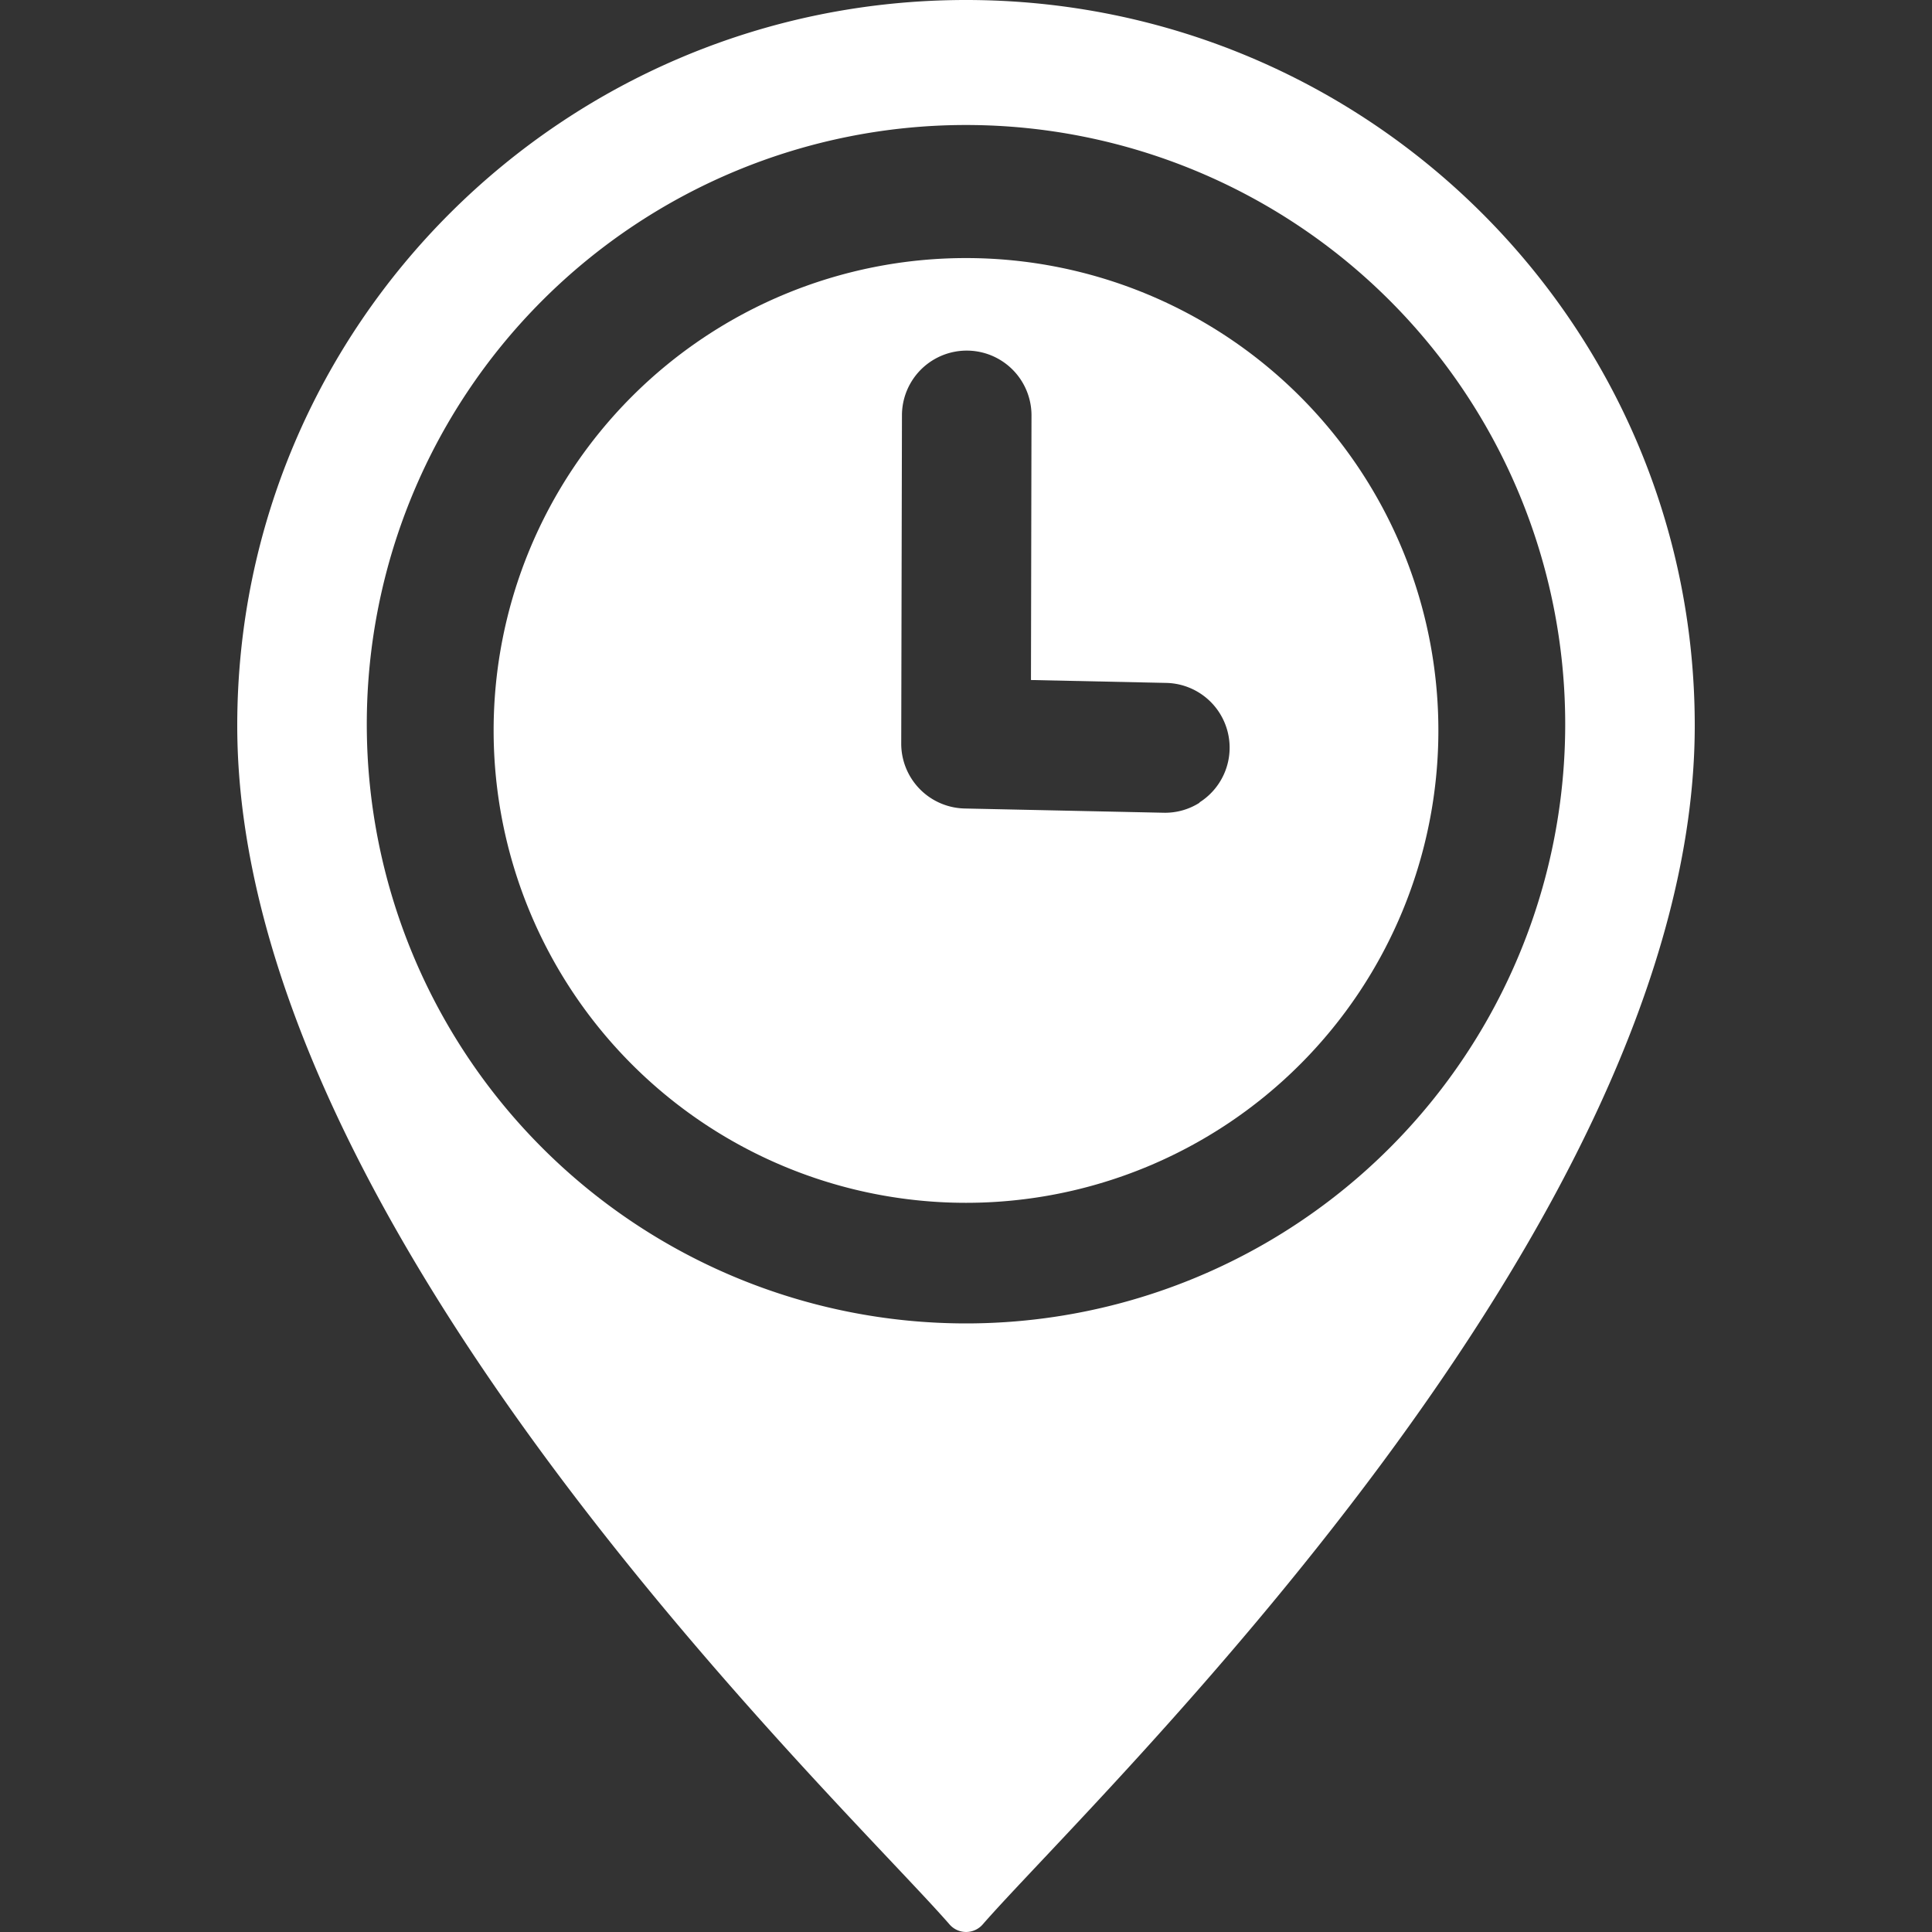
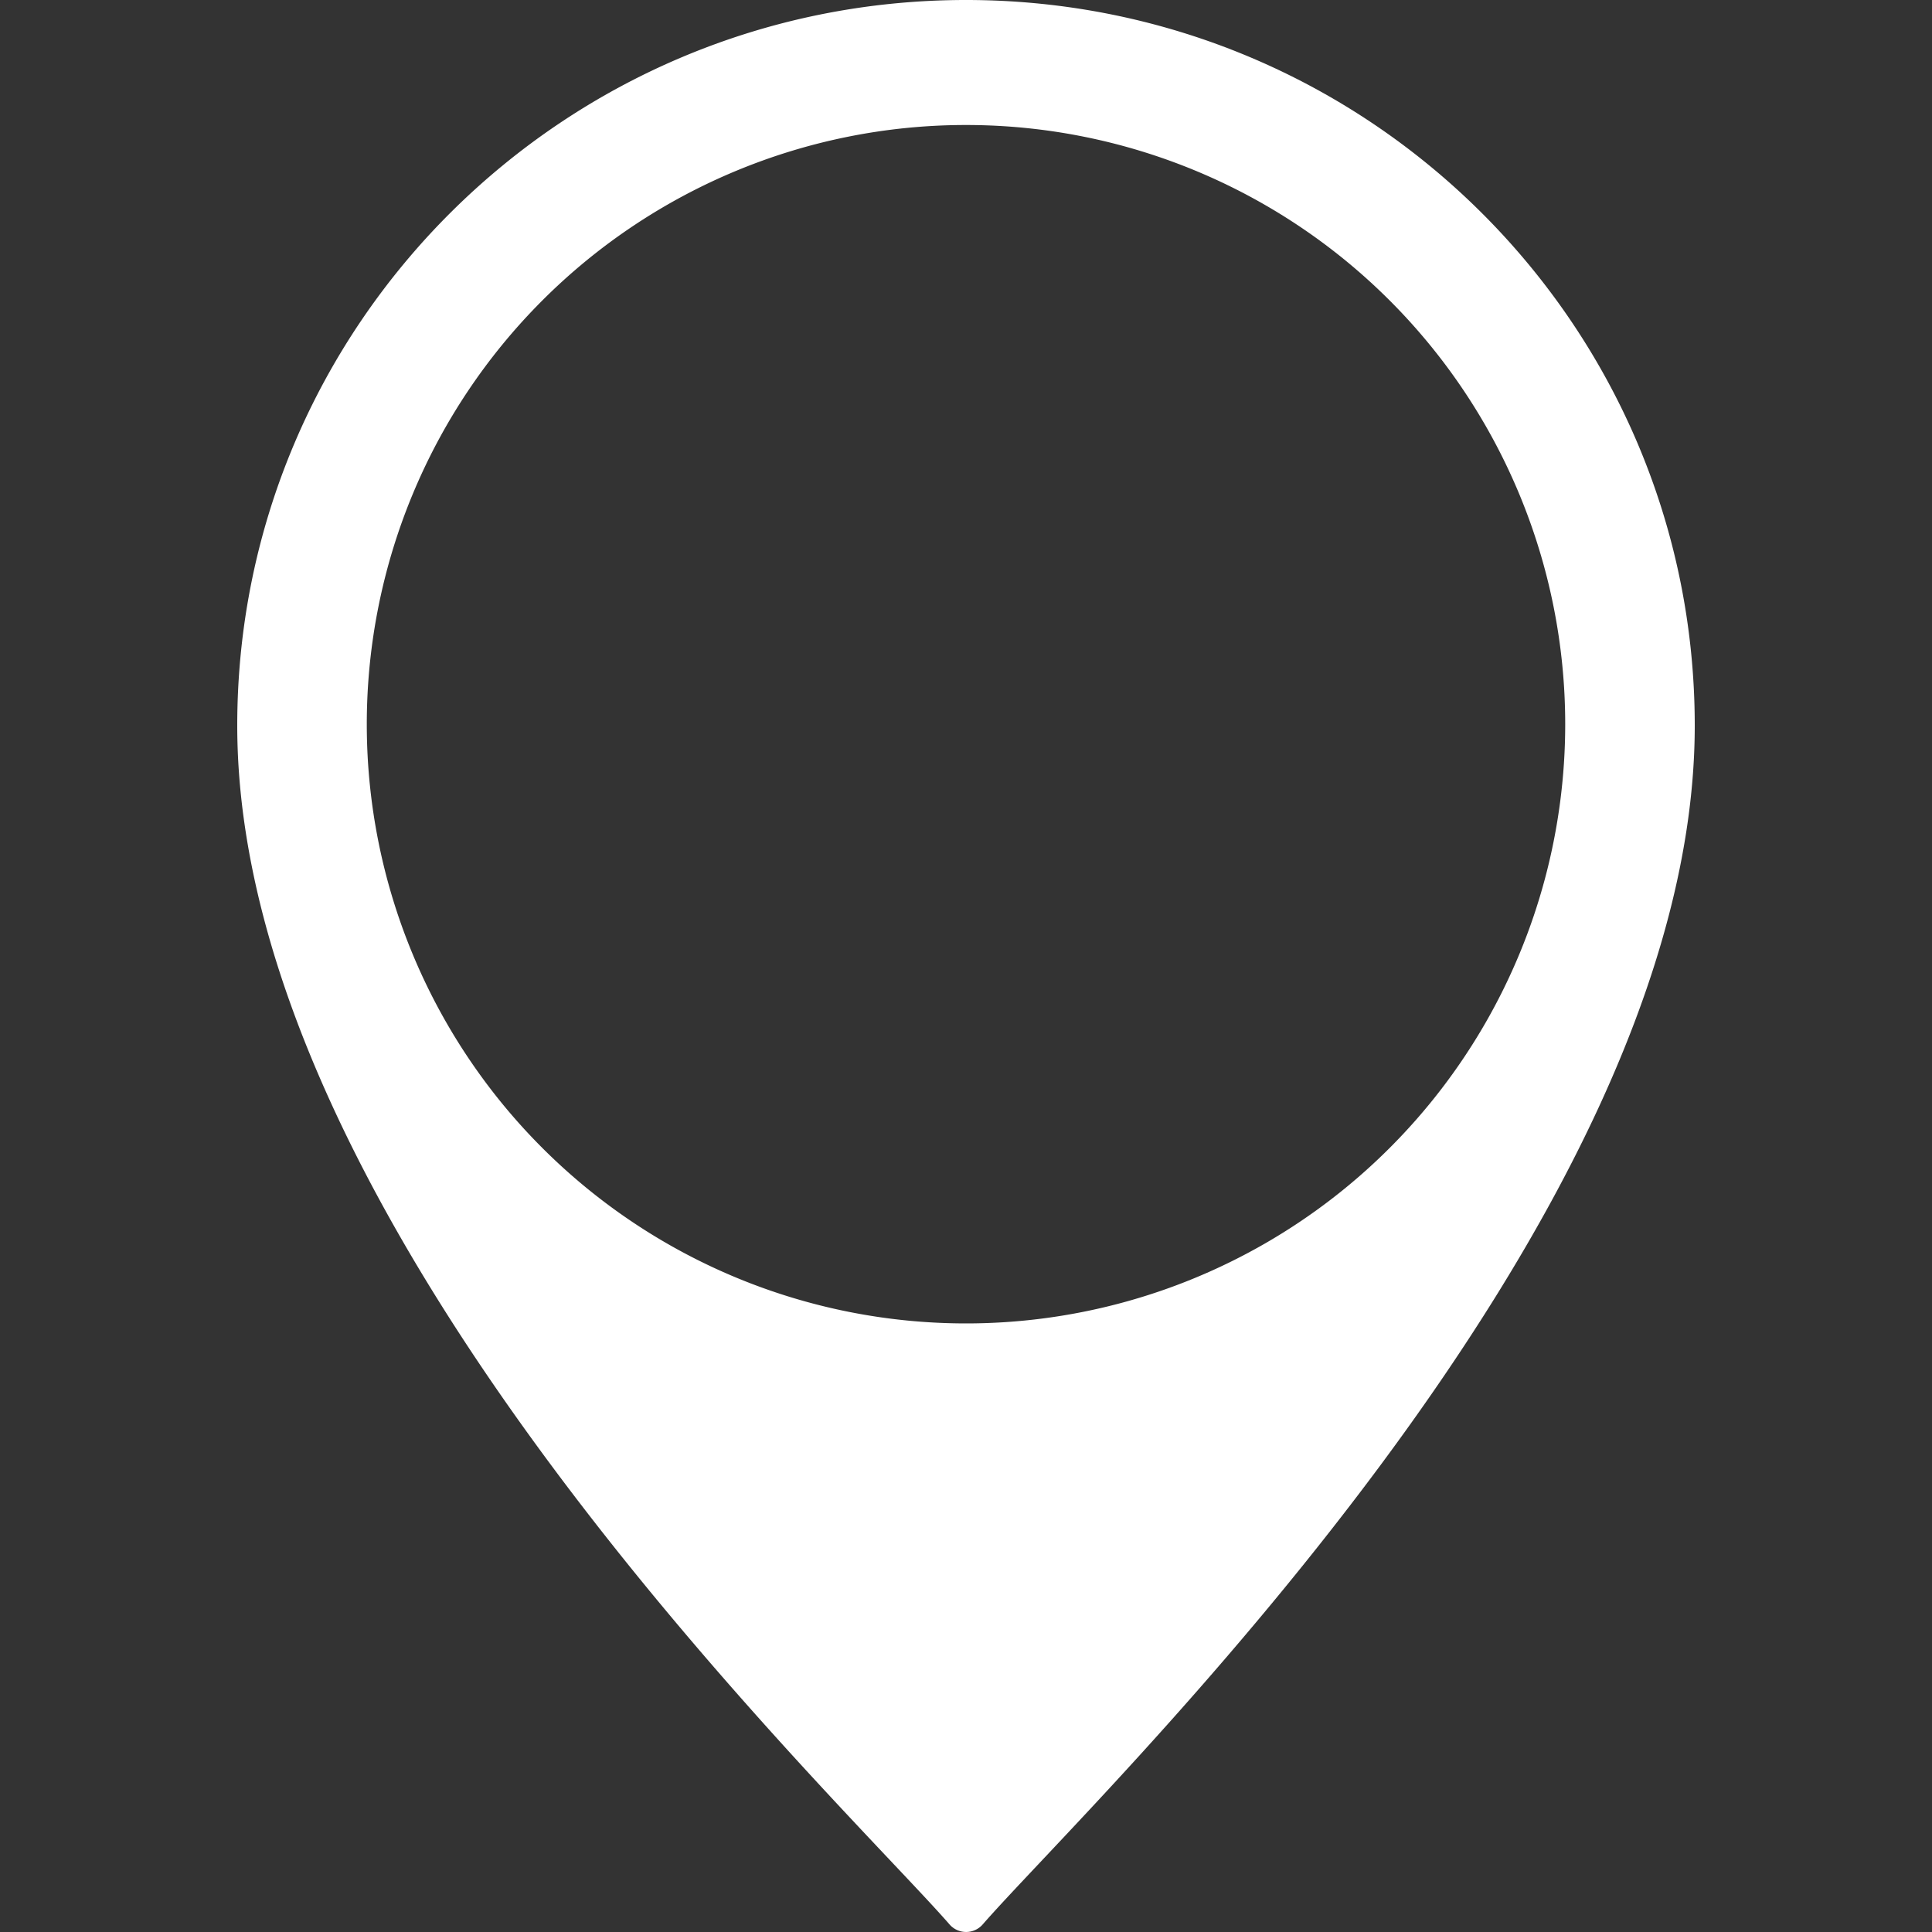
<svg xmlns="http://www.w3.org/2000/svg" id="Layer_1" data-name="Layer 1" viewBox="0 0 400 400">
  <rect x="0" y="0" width="400" height="400" fill="#333333" stroke="none" />
  <defs>
    <style>.cls-1{fill:#fff;}</style>
  </defs>
  <title>pysakki</title>
-   <path class="cls-1" d="M200,0C116.66,0,49.12,67.26,49.12,150.22c0,104.32,125,222.43,147.47,248.21a4.55,4.55,0,0,0,6.87,0c22.46-25.78,147.42-144.24,147.42-248.21C350.88,67.26,283.34,0,200,0Zm0,274A124.06,124.06,0,1,1,324.06,149.89,124.06,124.06,0,0,1,200,274Z" />
-   <path class="cls-1" d="M200,53.43a97.8,97.8,0,1,0,97.8,97.8A97.8,97.8,0,0,0,200,53.43Zm48.36,112.76a13.3,13.3,0,0,1-7.46,2.08l-41.18-.88A13.43,13.43,0,0,1,186.59,154L186.74,86a13.41,13.41,0,1,1,26.82,0l-.11,54.79,28,.6a13.41,13.41,0,0,1,6.89,24.74Z" />
+   <path class="cls-1" d="M200,0C116.66,0,49.12,67.26,49.12,150.22c0,104.32,125,222.43,147.47,248.21a4.55,4.55,0,0,0,6.87,0c22.46-25.78,147.42-144.24,147.42-248.21C350.88,67.26,283.34,0,200,0Zm0,274A124.06,124.06,0,1,1,324.06,149.89,124.06,124.06,0,0,1,200,274" />
</svg>